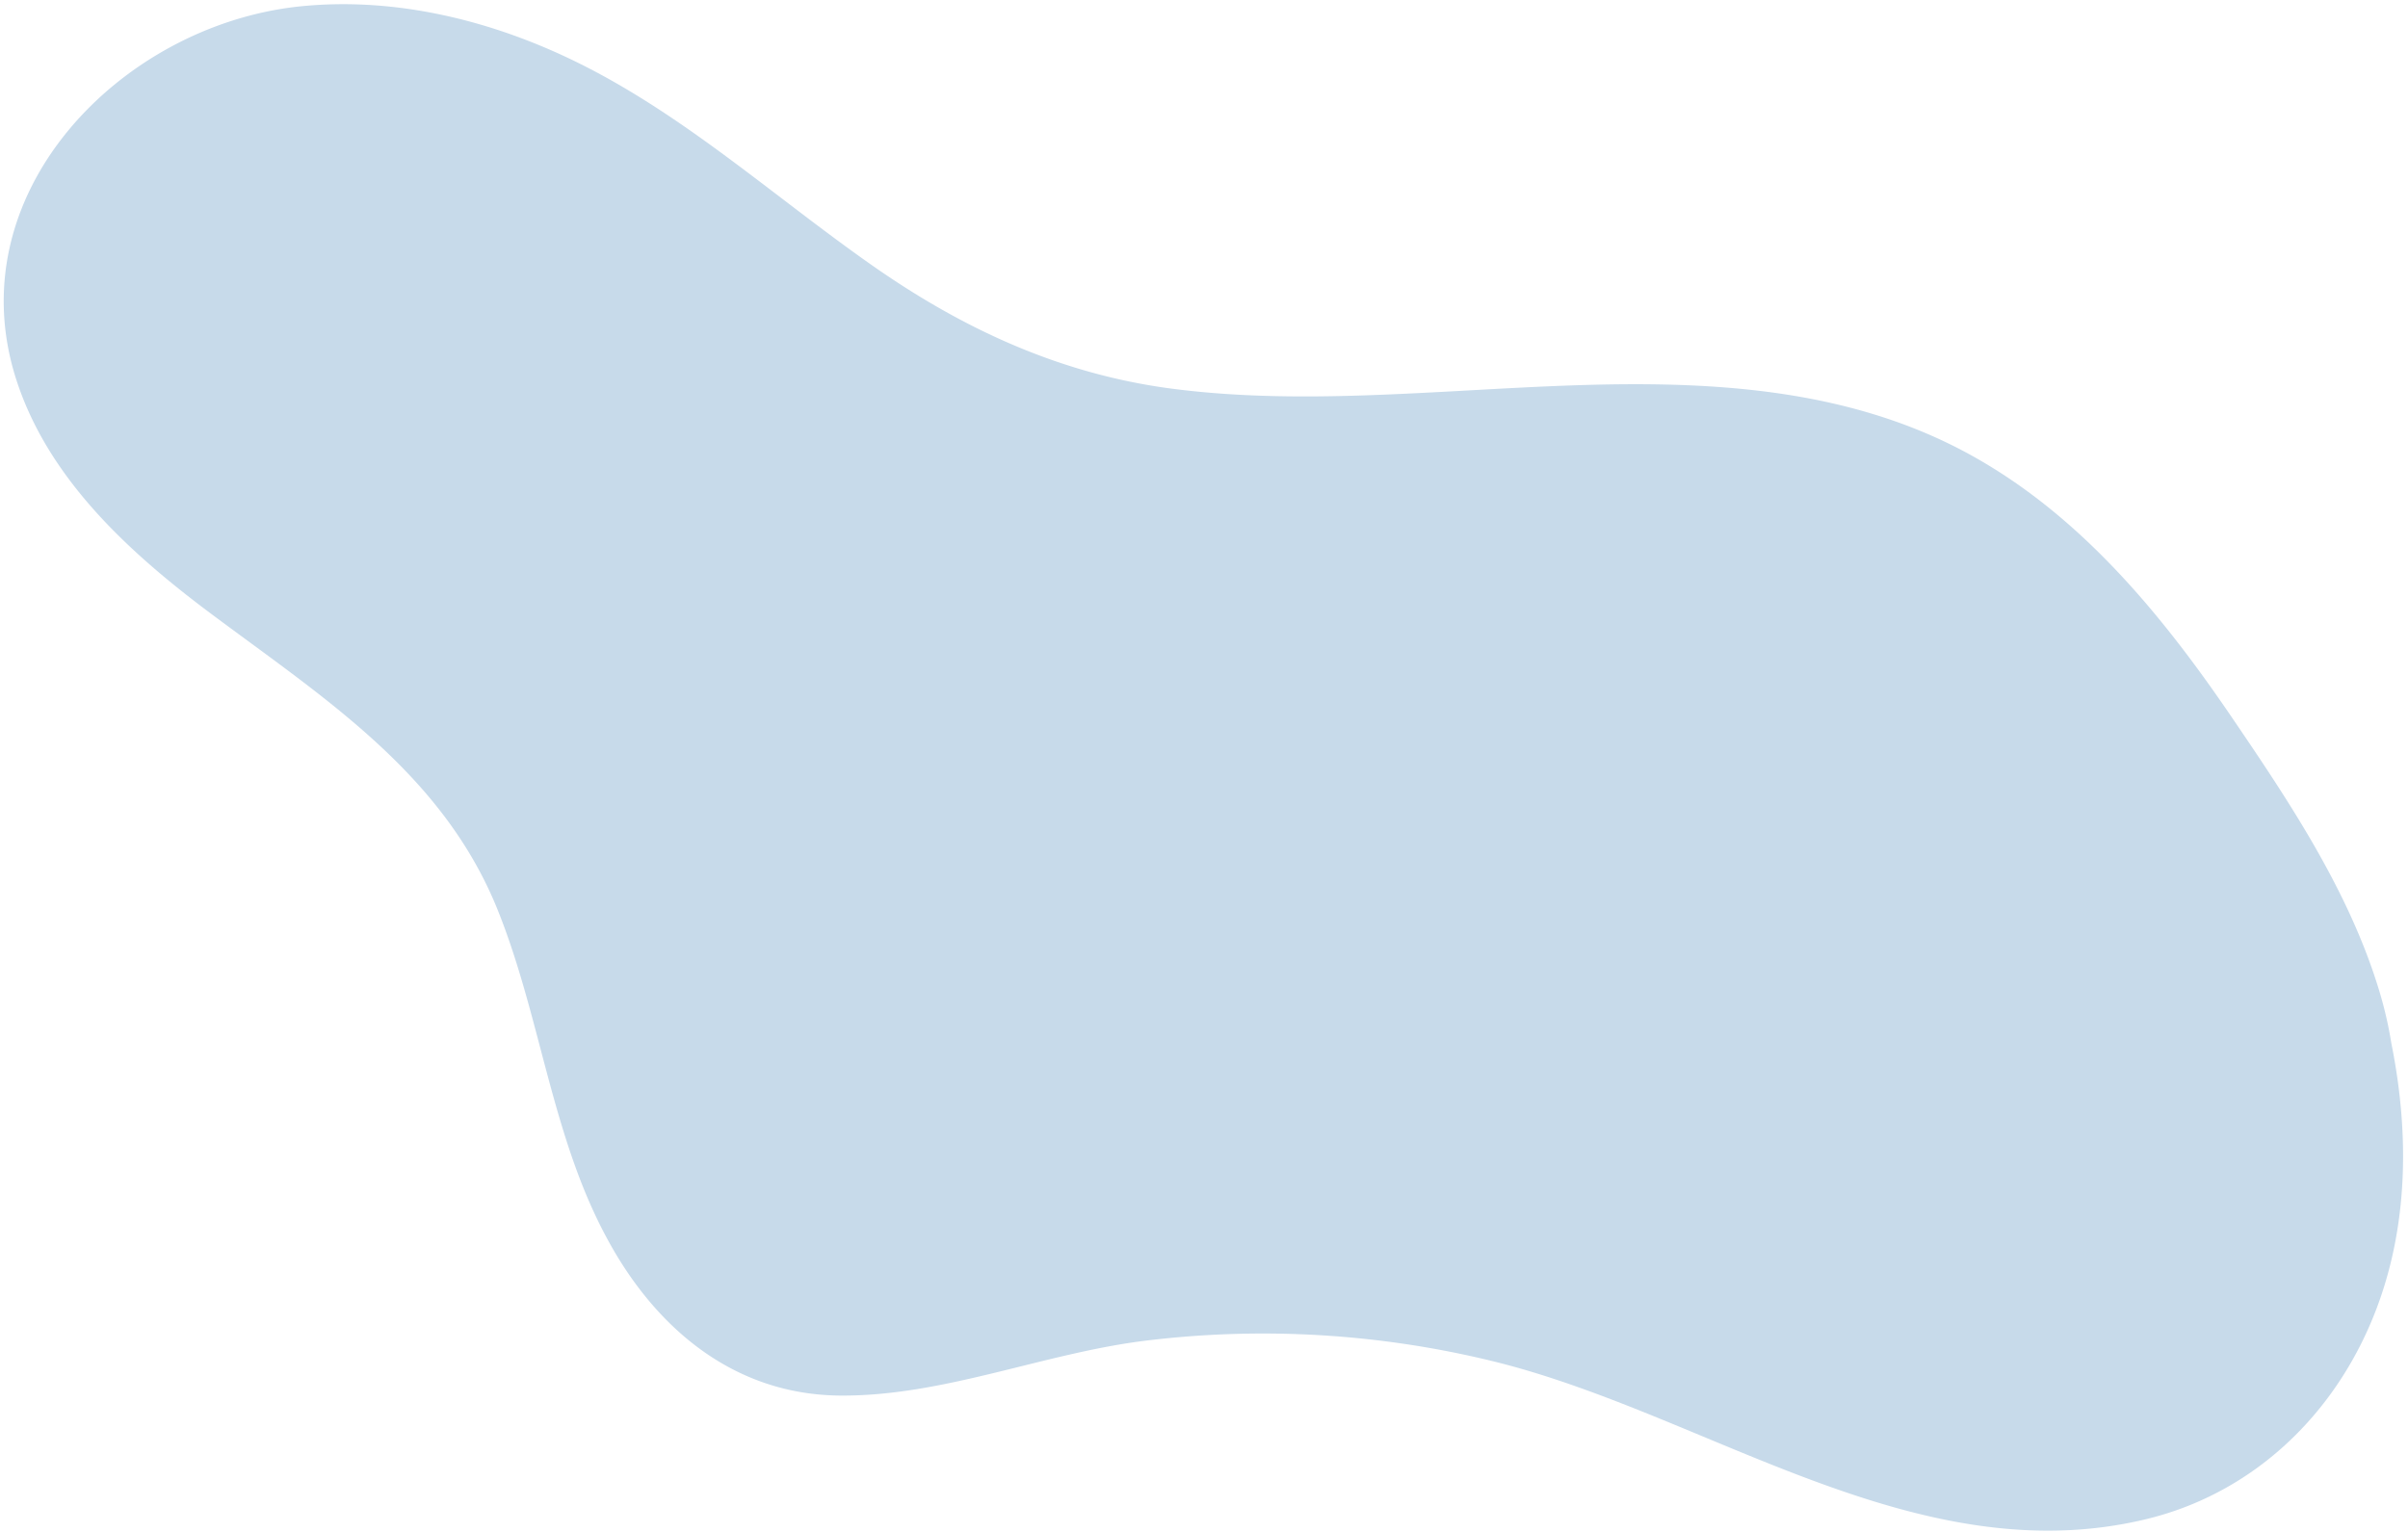
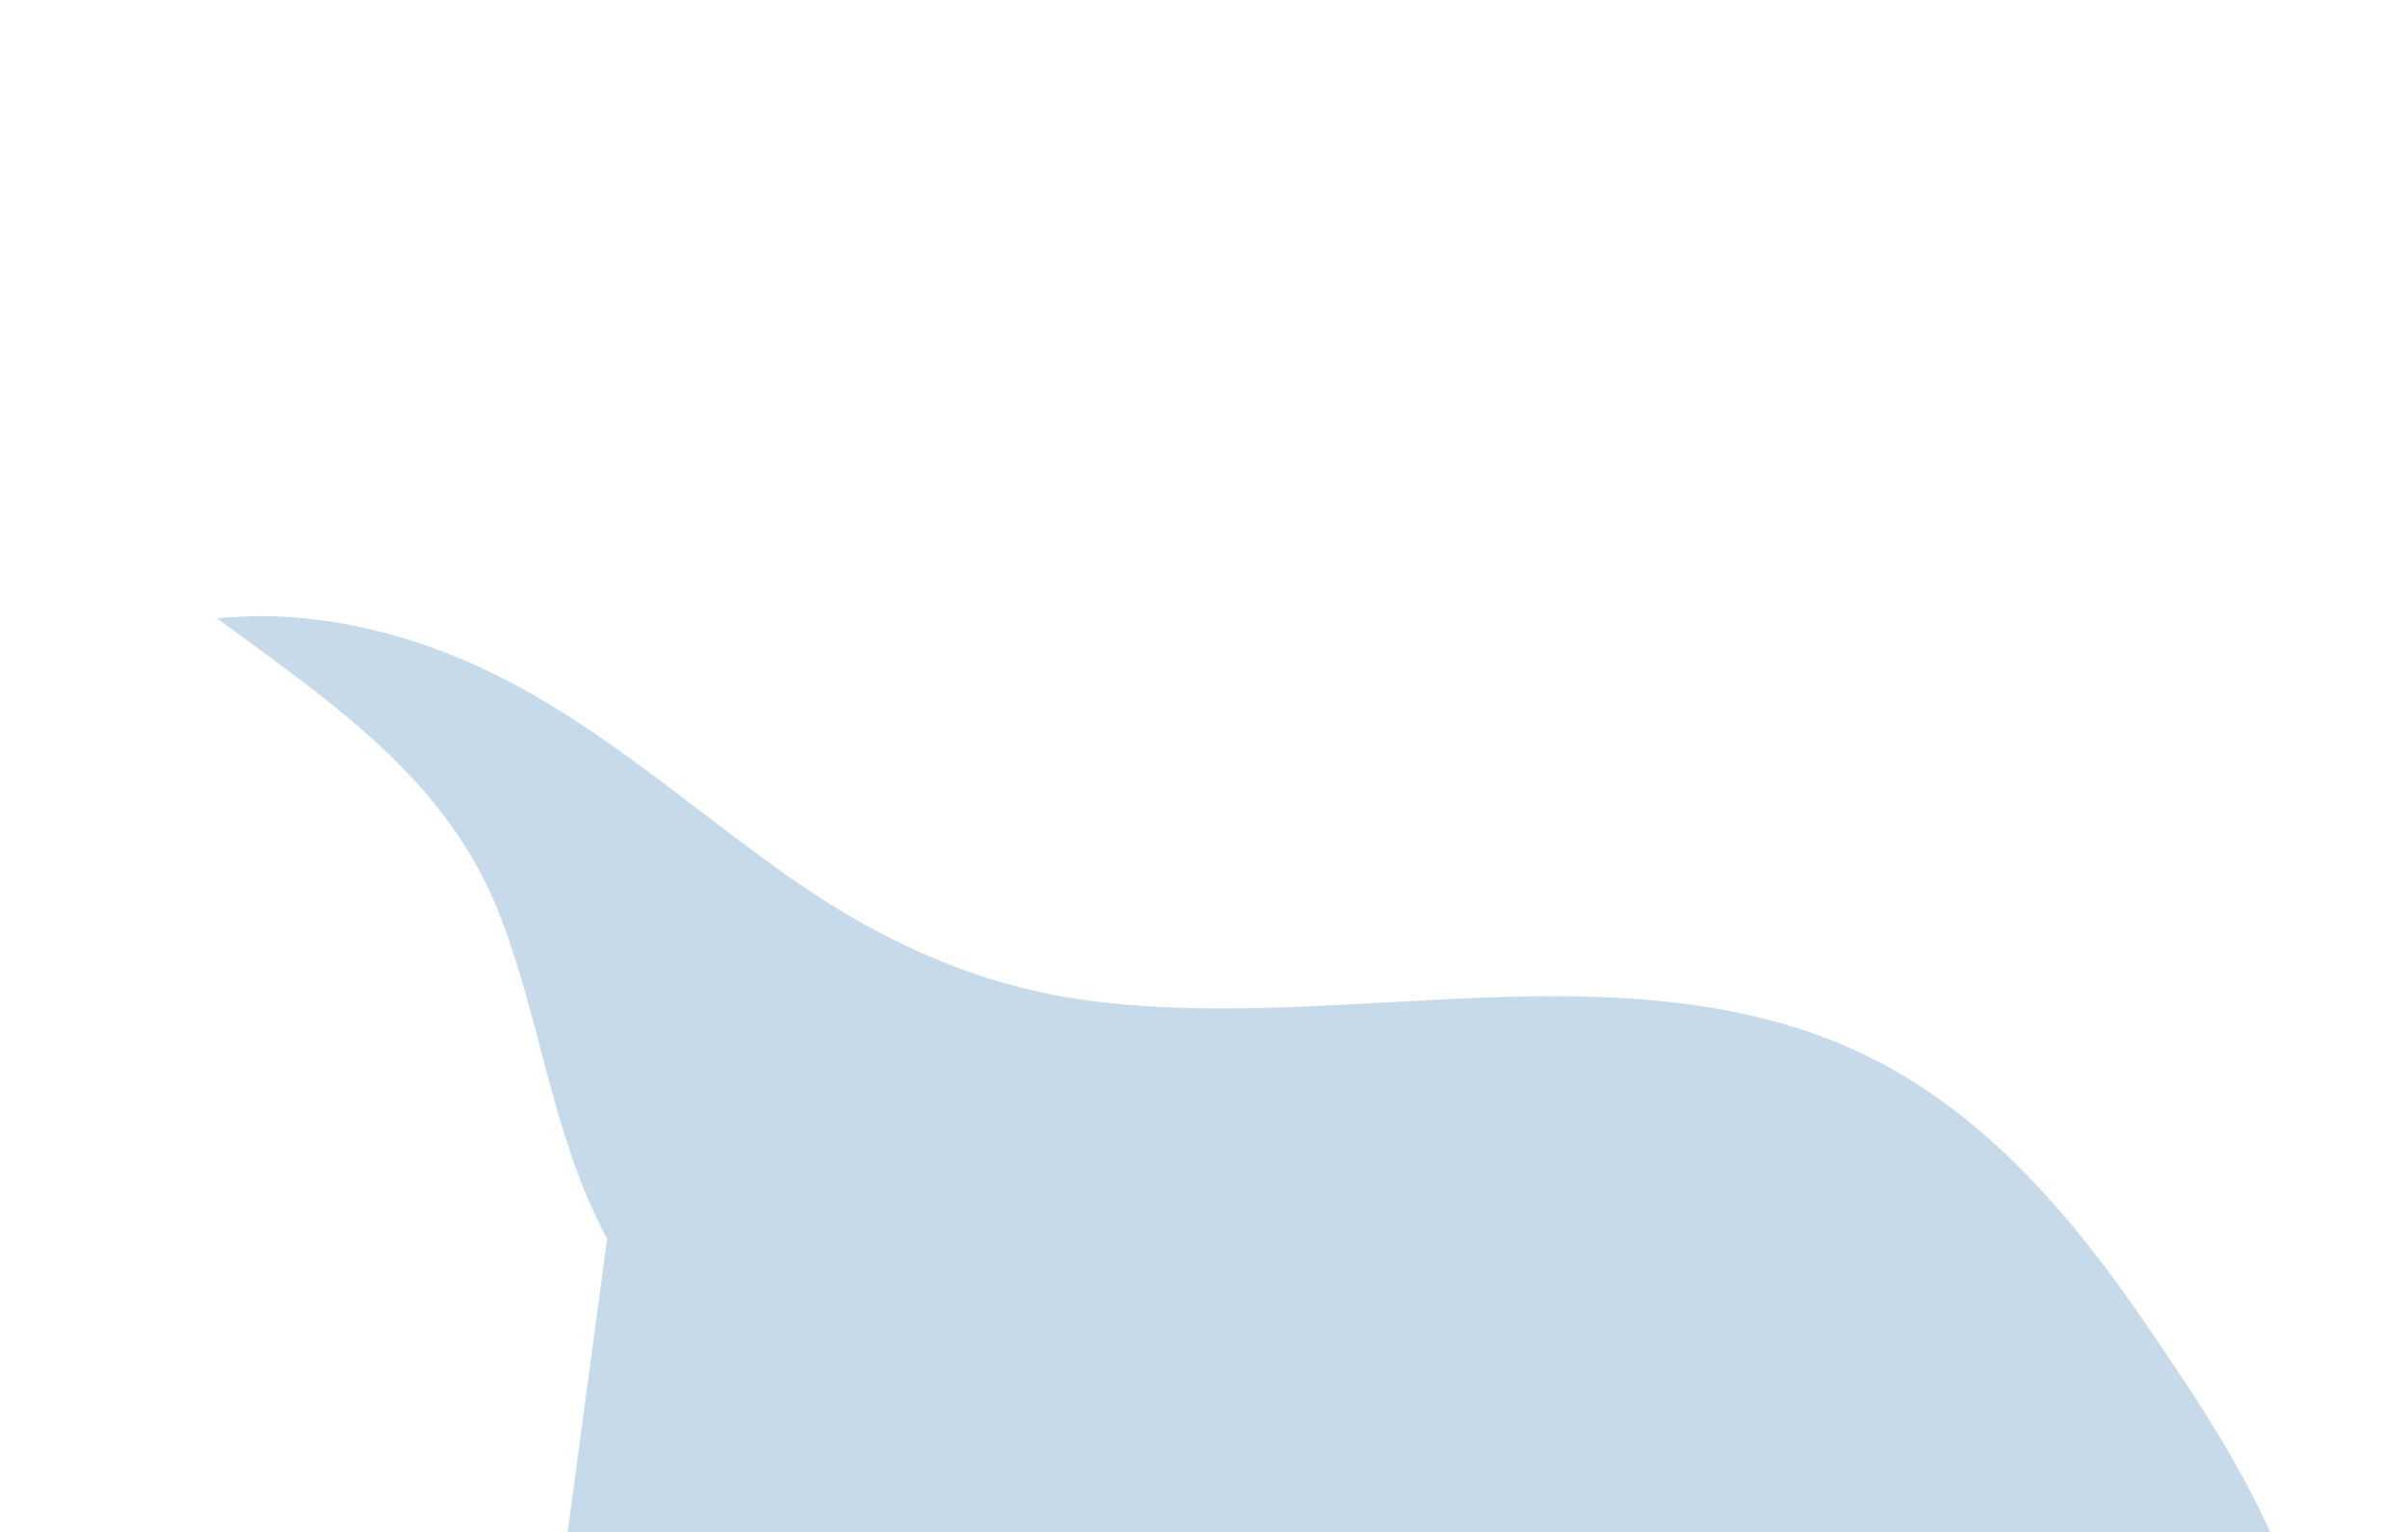
<svg xmlns="http://www.w3.org/2000/svg" fill="none" viewBox="0 0 374 238">
-   <path d="M94.297 192.436c-8.667-15.991-10.308-34.519-17.066-51.234-8.392-20.687-26.223-32.304-43.47-45.121C20.945 86.607 7.94 75.094 2.713 59.536-7.113 30.406 18.6 3.926 46.553.997c14.88-1.541 29.99 2.201 43.288 8.789 16.476 8.157 30.248 20.626 45.21 31.158 14.193 10.011 29.363 17.087 46.695 19.406 14.698 1.946 29.573 1.215 44.337.417 27.35-1.499 56.6-3.607 81.261 10.637 16.296 9.389 28.495 24.227 38.951 39.542 9.127 13.392 18.604 27.505 23.3 43.196a60.835 60.835 0 0 1 1.819 7.951c2.951 14.662 2.658 30.123-3.448 44.016-6.496 14.819-18.826 26.103-34.662 29.916-35.828 8.616-68.17-16.393-101.434-24.543a150.26 150.26 0 0 0-53.788-3.213c-16.04 1.946-31.672 8.755-47.893 8.546-16.362-.249-28.447-10.564-35.892-24.379Z" fill="#C7DAEA" />
+   <path d="M94.297 192.436c-8.667-15.991-10.308-34.519-17.066-51.234-8.392-20.687-26.223-32.304-43.47-45.121c14.88-1.541 29.99 2.201 43.288 8.789 16.476 8.157 30.248 20.626 45.21 31.158 14.193 10.011 29.363 17.087 46.695 19.406 14.698 1.946 29.573 1.215 44.337.417 27.35-1.499 56.6-3.607 81.261 10.637 16.296 9.389 28.495 24.227 38.951 39.542 9.127 13.392 18.604 27.505 23.3 43.196a60.835 60.835 0 0 1 1.819 7.951c2.951 14.662 2.658 30.123-3.448 44.016-6.496 14.819-18.826 26.103-34.662 29.916-35.828 8.616-68.17-16.393-101.434-24.543a150.26 150.26 0 0 0-53.788-3.213c-16.04 1.946-31.672 8.755-47.893 8.546-16.362-.249-28.447-10.564-35.892-24.379Z" fill="#C7DAEA" />
</svg>